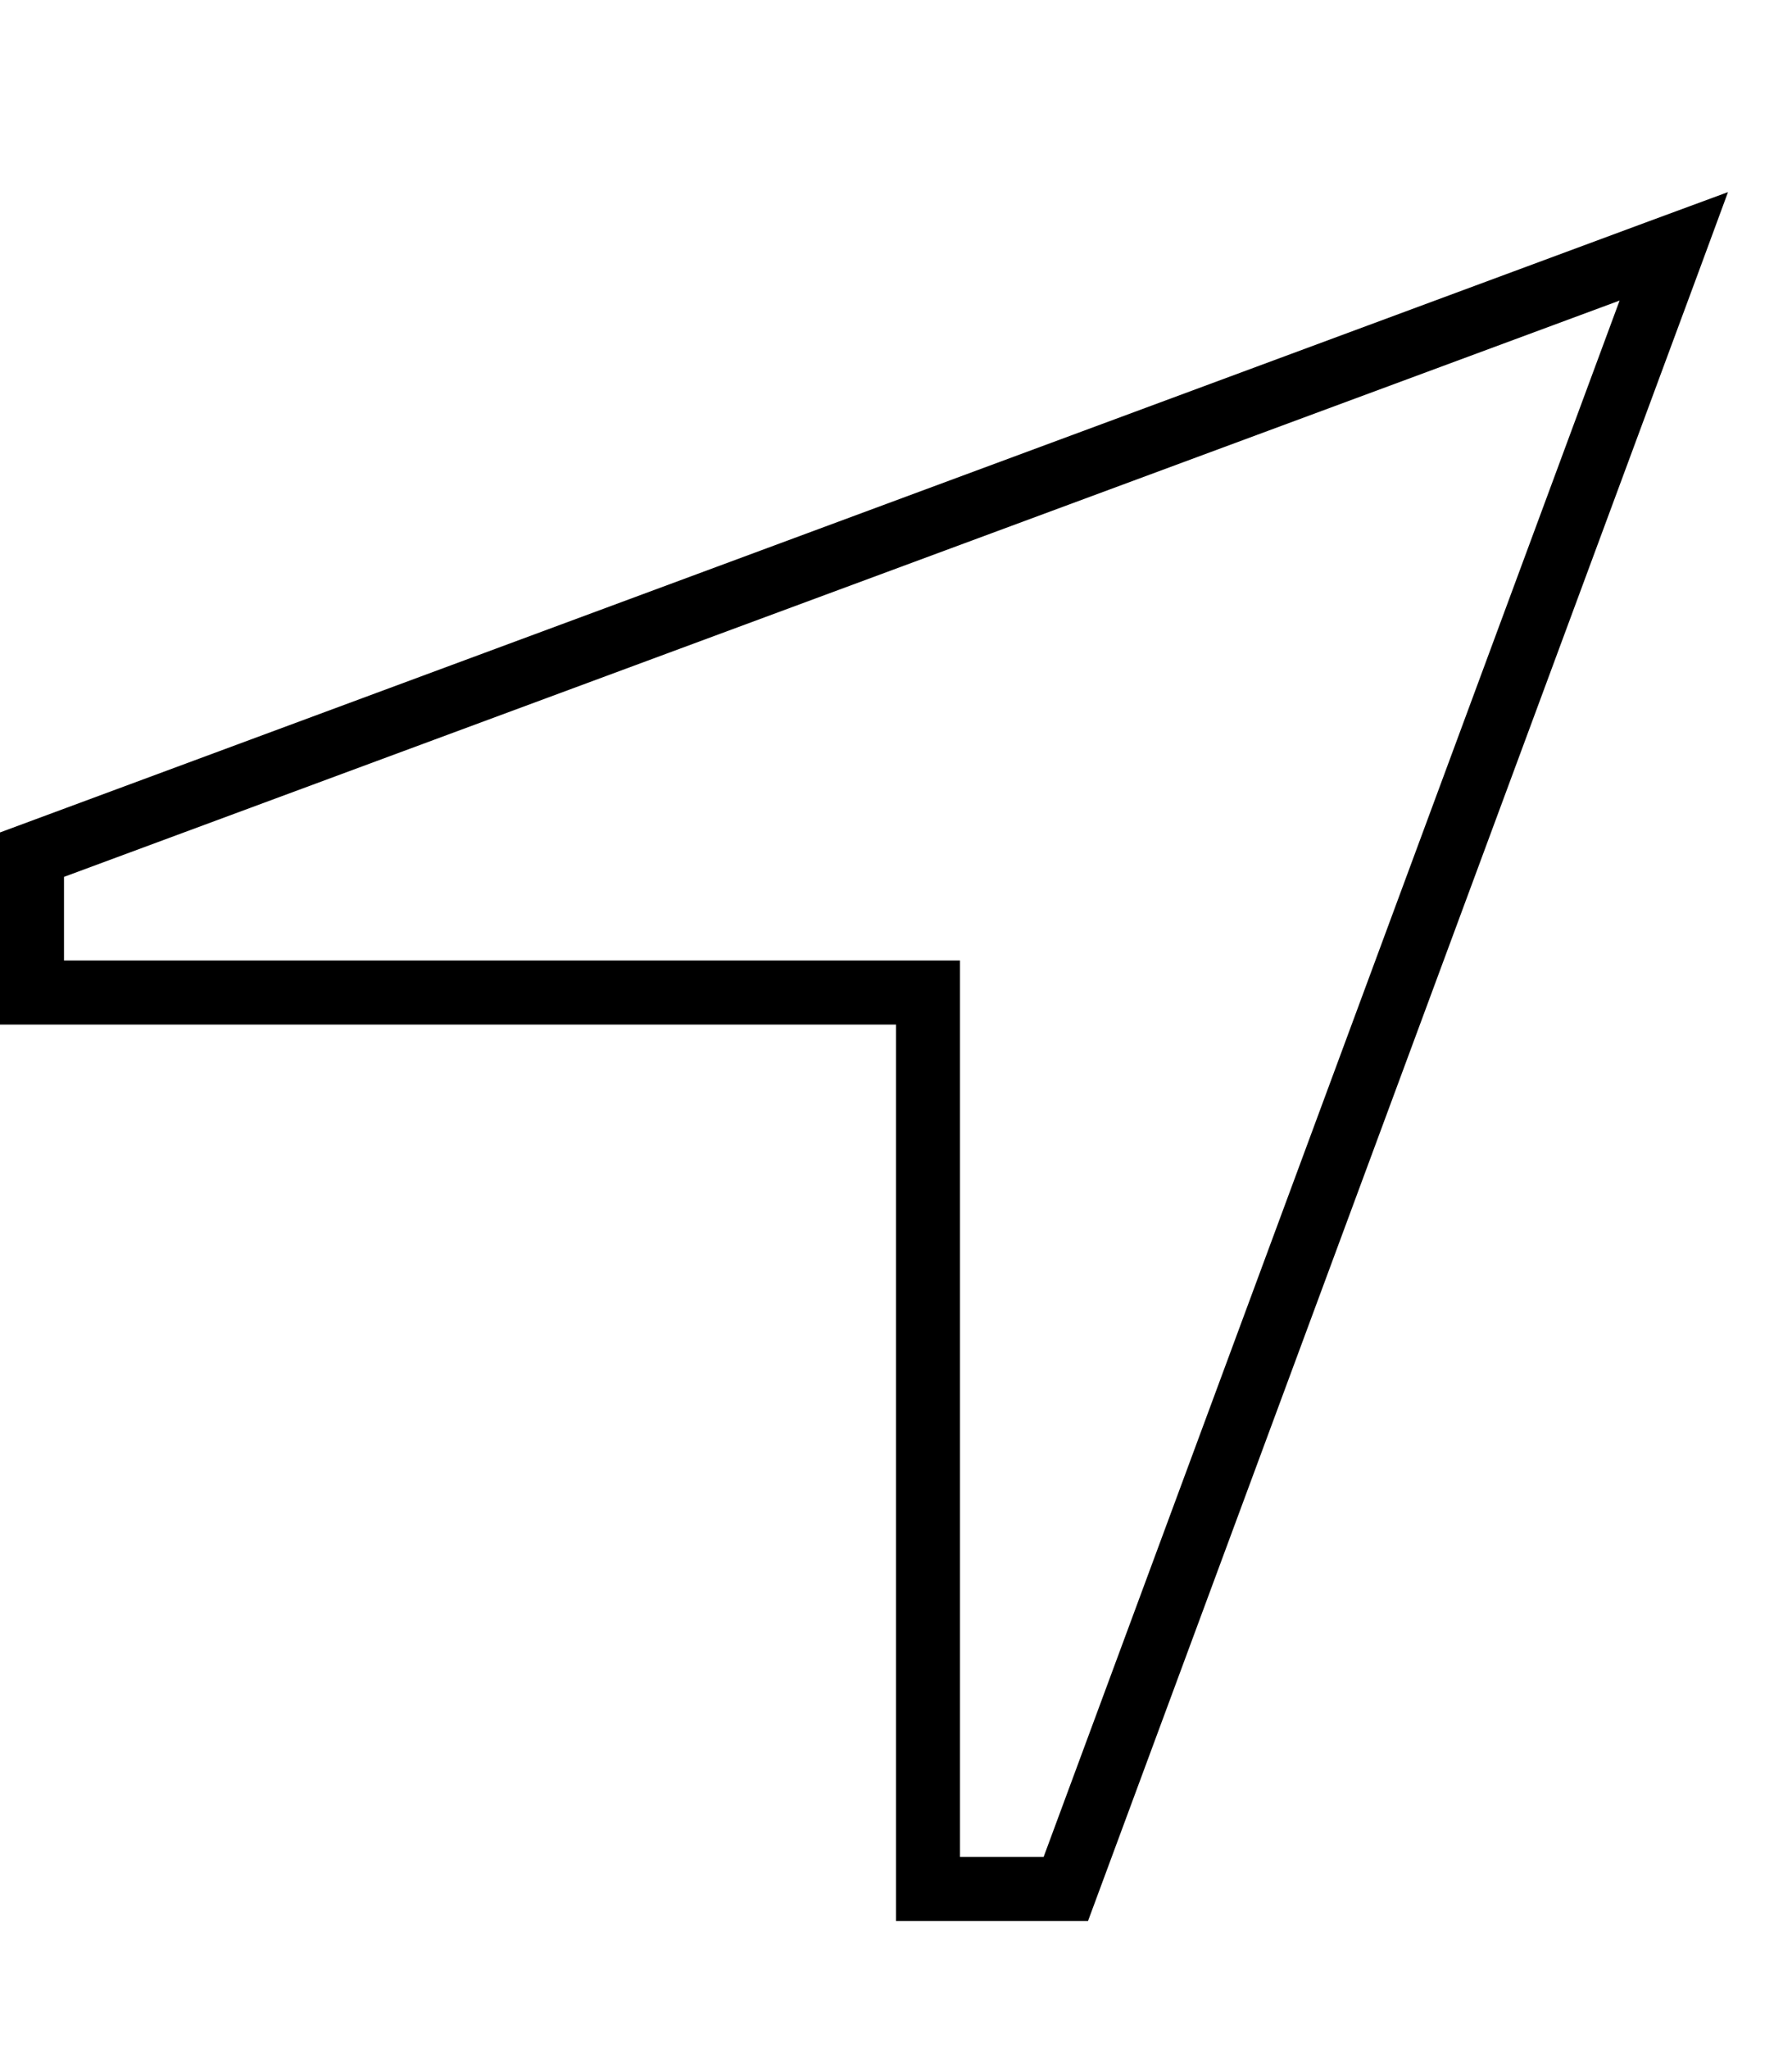
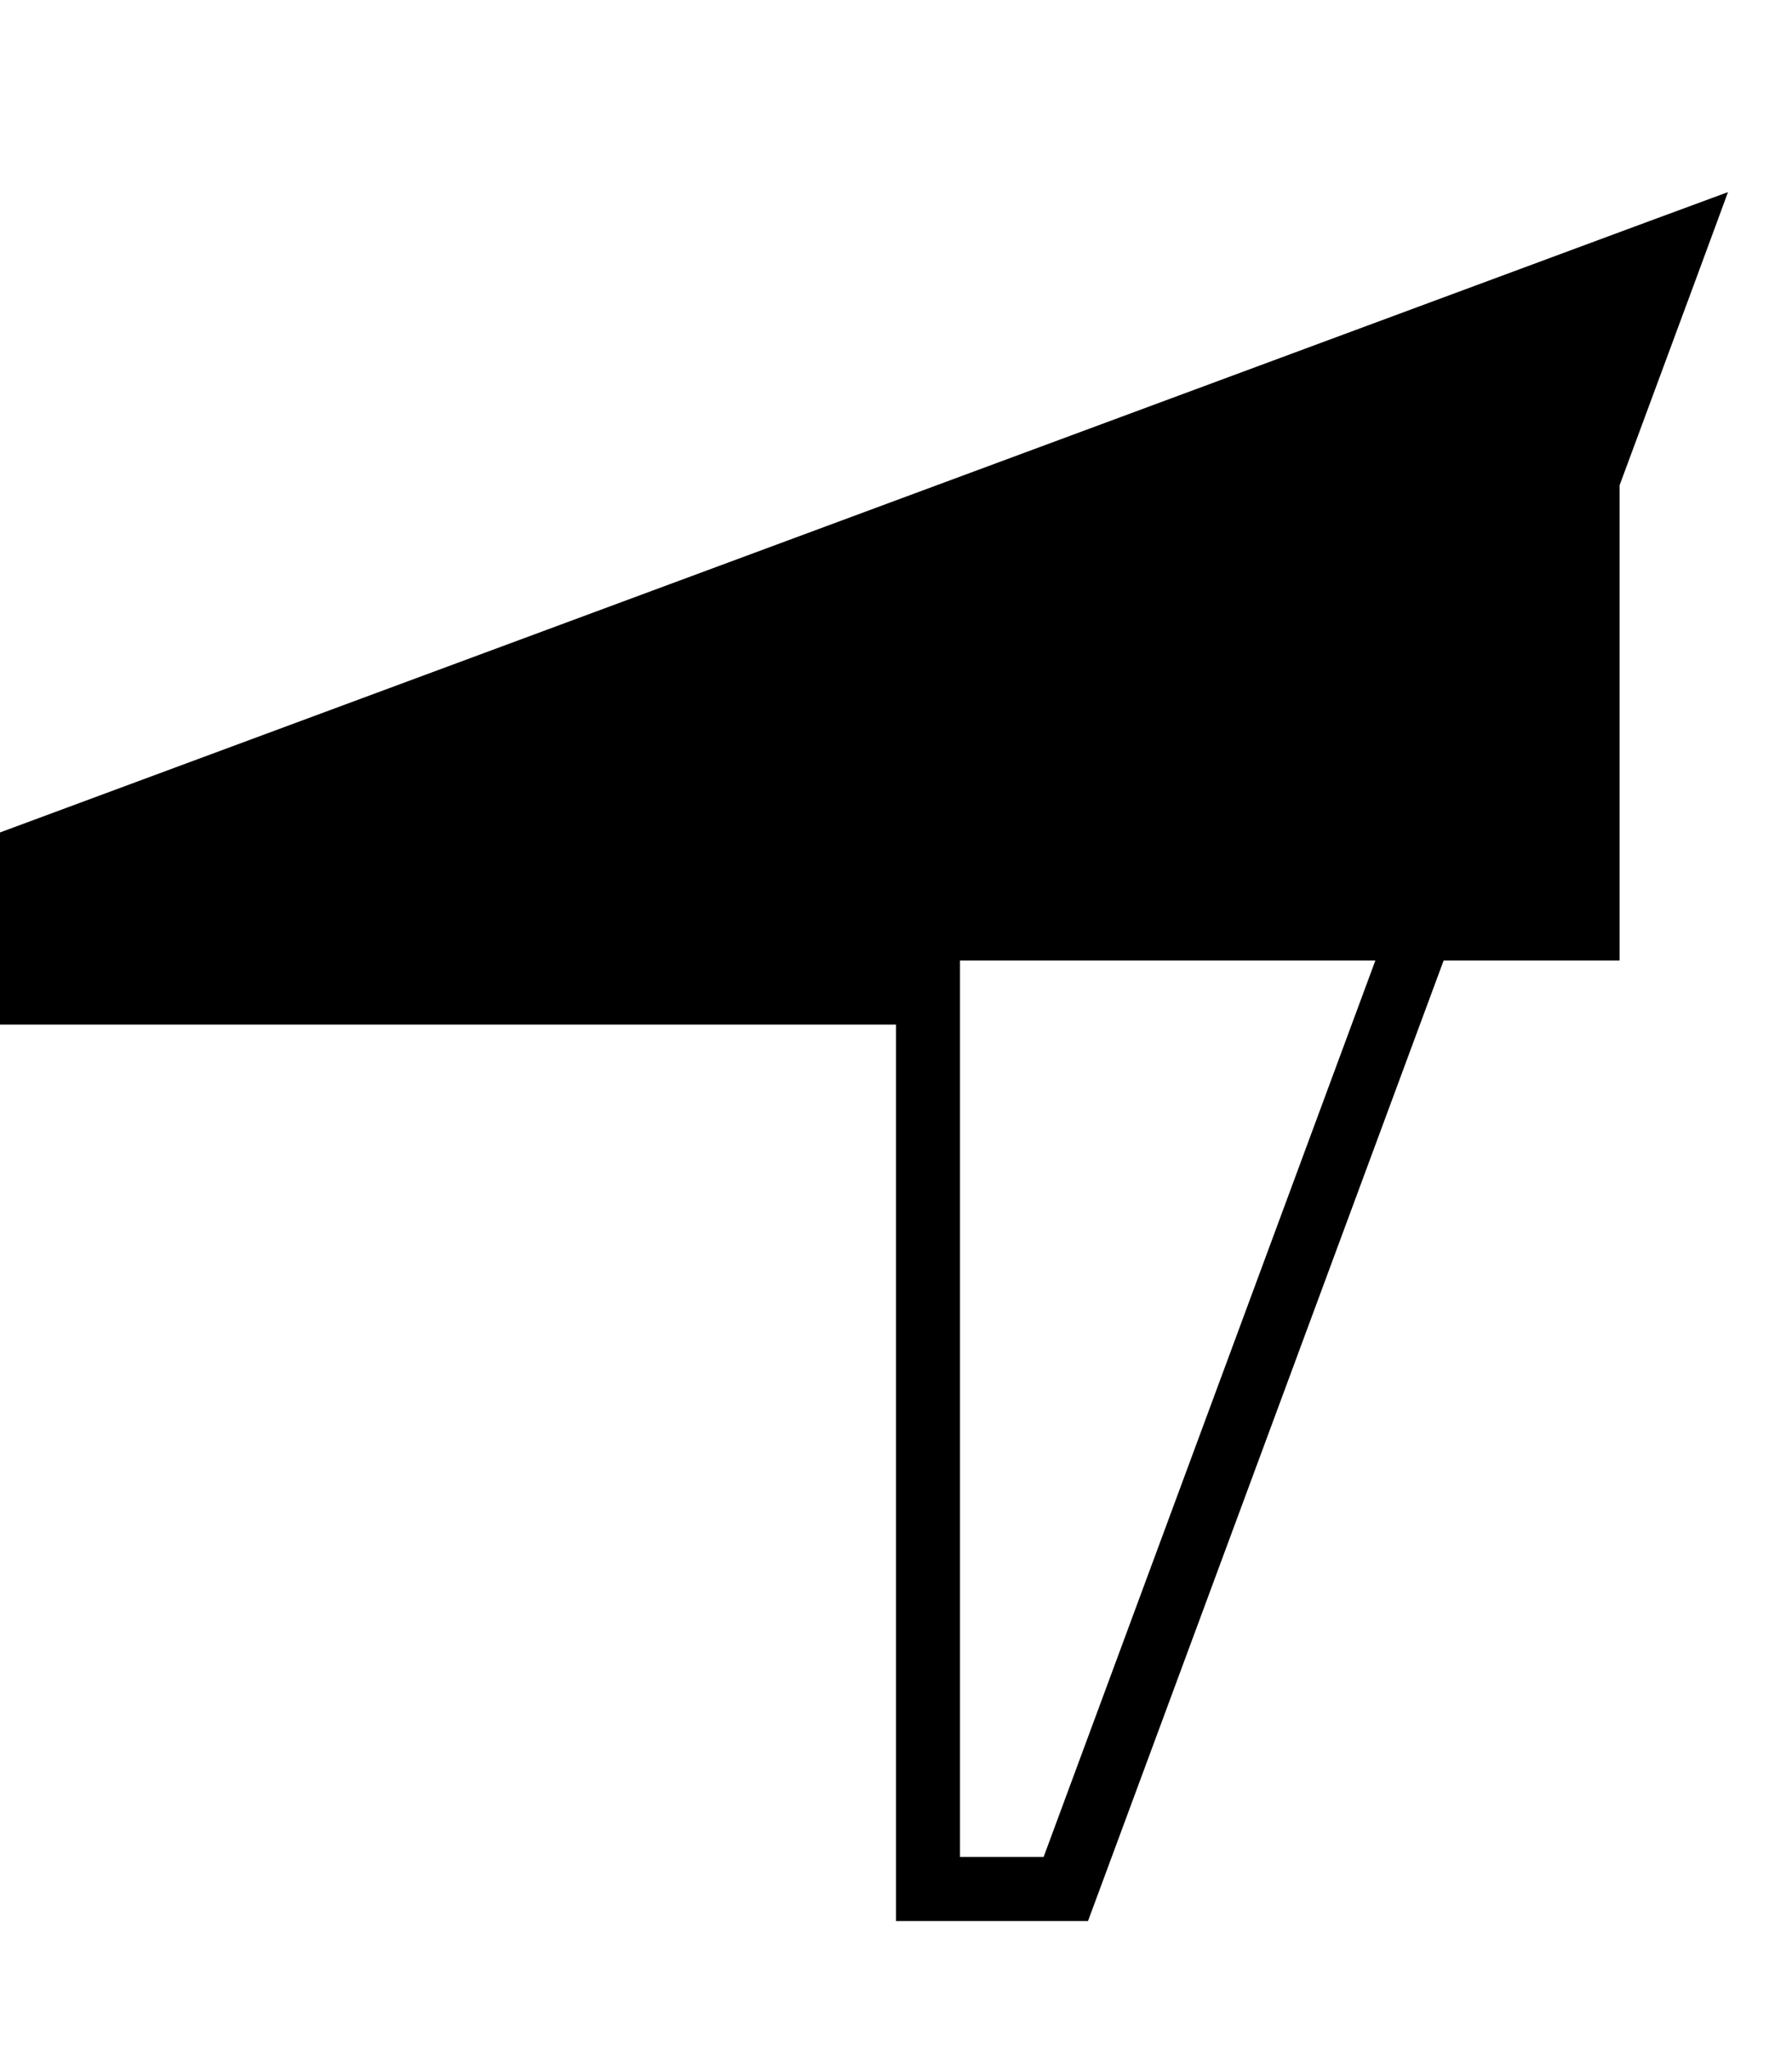
<svg xmlns="http://www.w3.org/2000/svg" viewBox="0 0 448 512">
-   <path d="M240 240v16V464h20.9l144-388.9L16 219.1V240H224h16zM0 208L412.2 55.3 432 48l-7.3 19.8L272 480H240 224V464 272 256H208 16 0V240 208z" />
+   <path d="M240 240v16V464h20.9l144-388.9V240H224h16zM0 208L412.2 55.3 432 48l-7.3 19.8L272 480H240 224V464 272 256H208 16 0V240 208z" />
</svg>